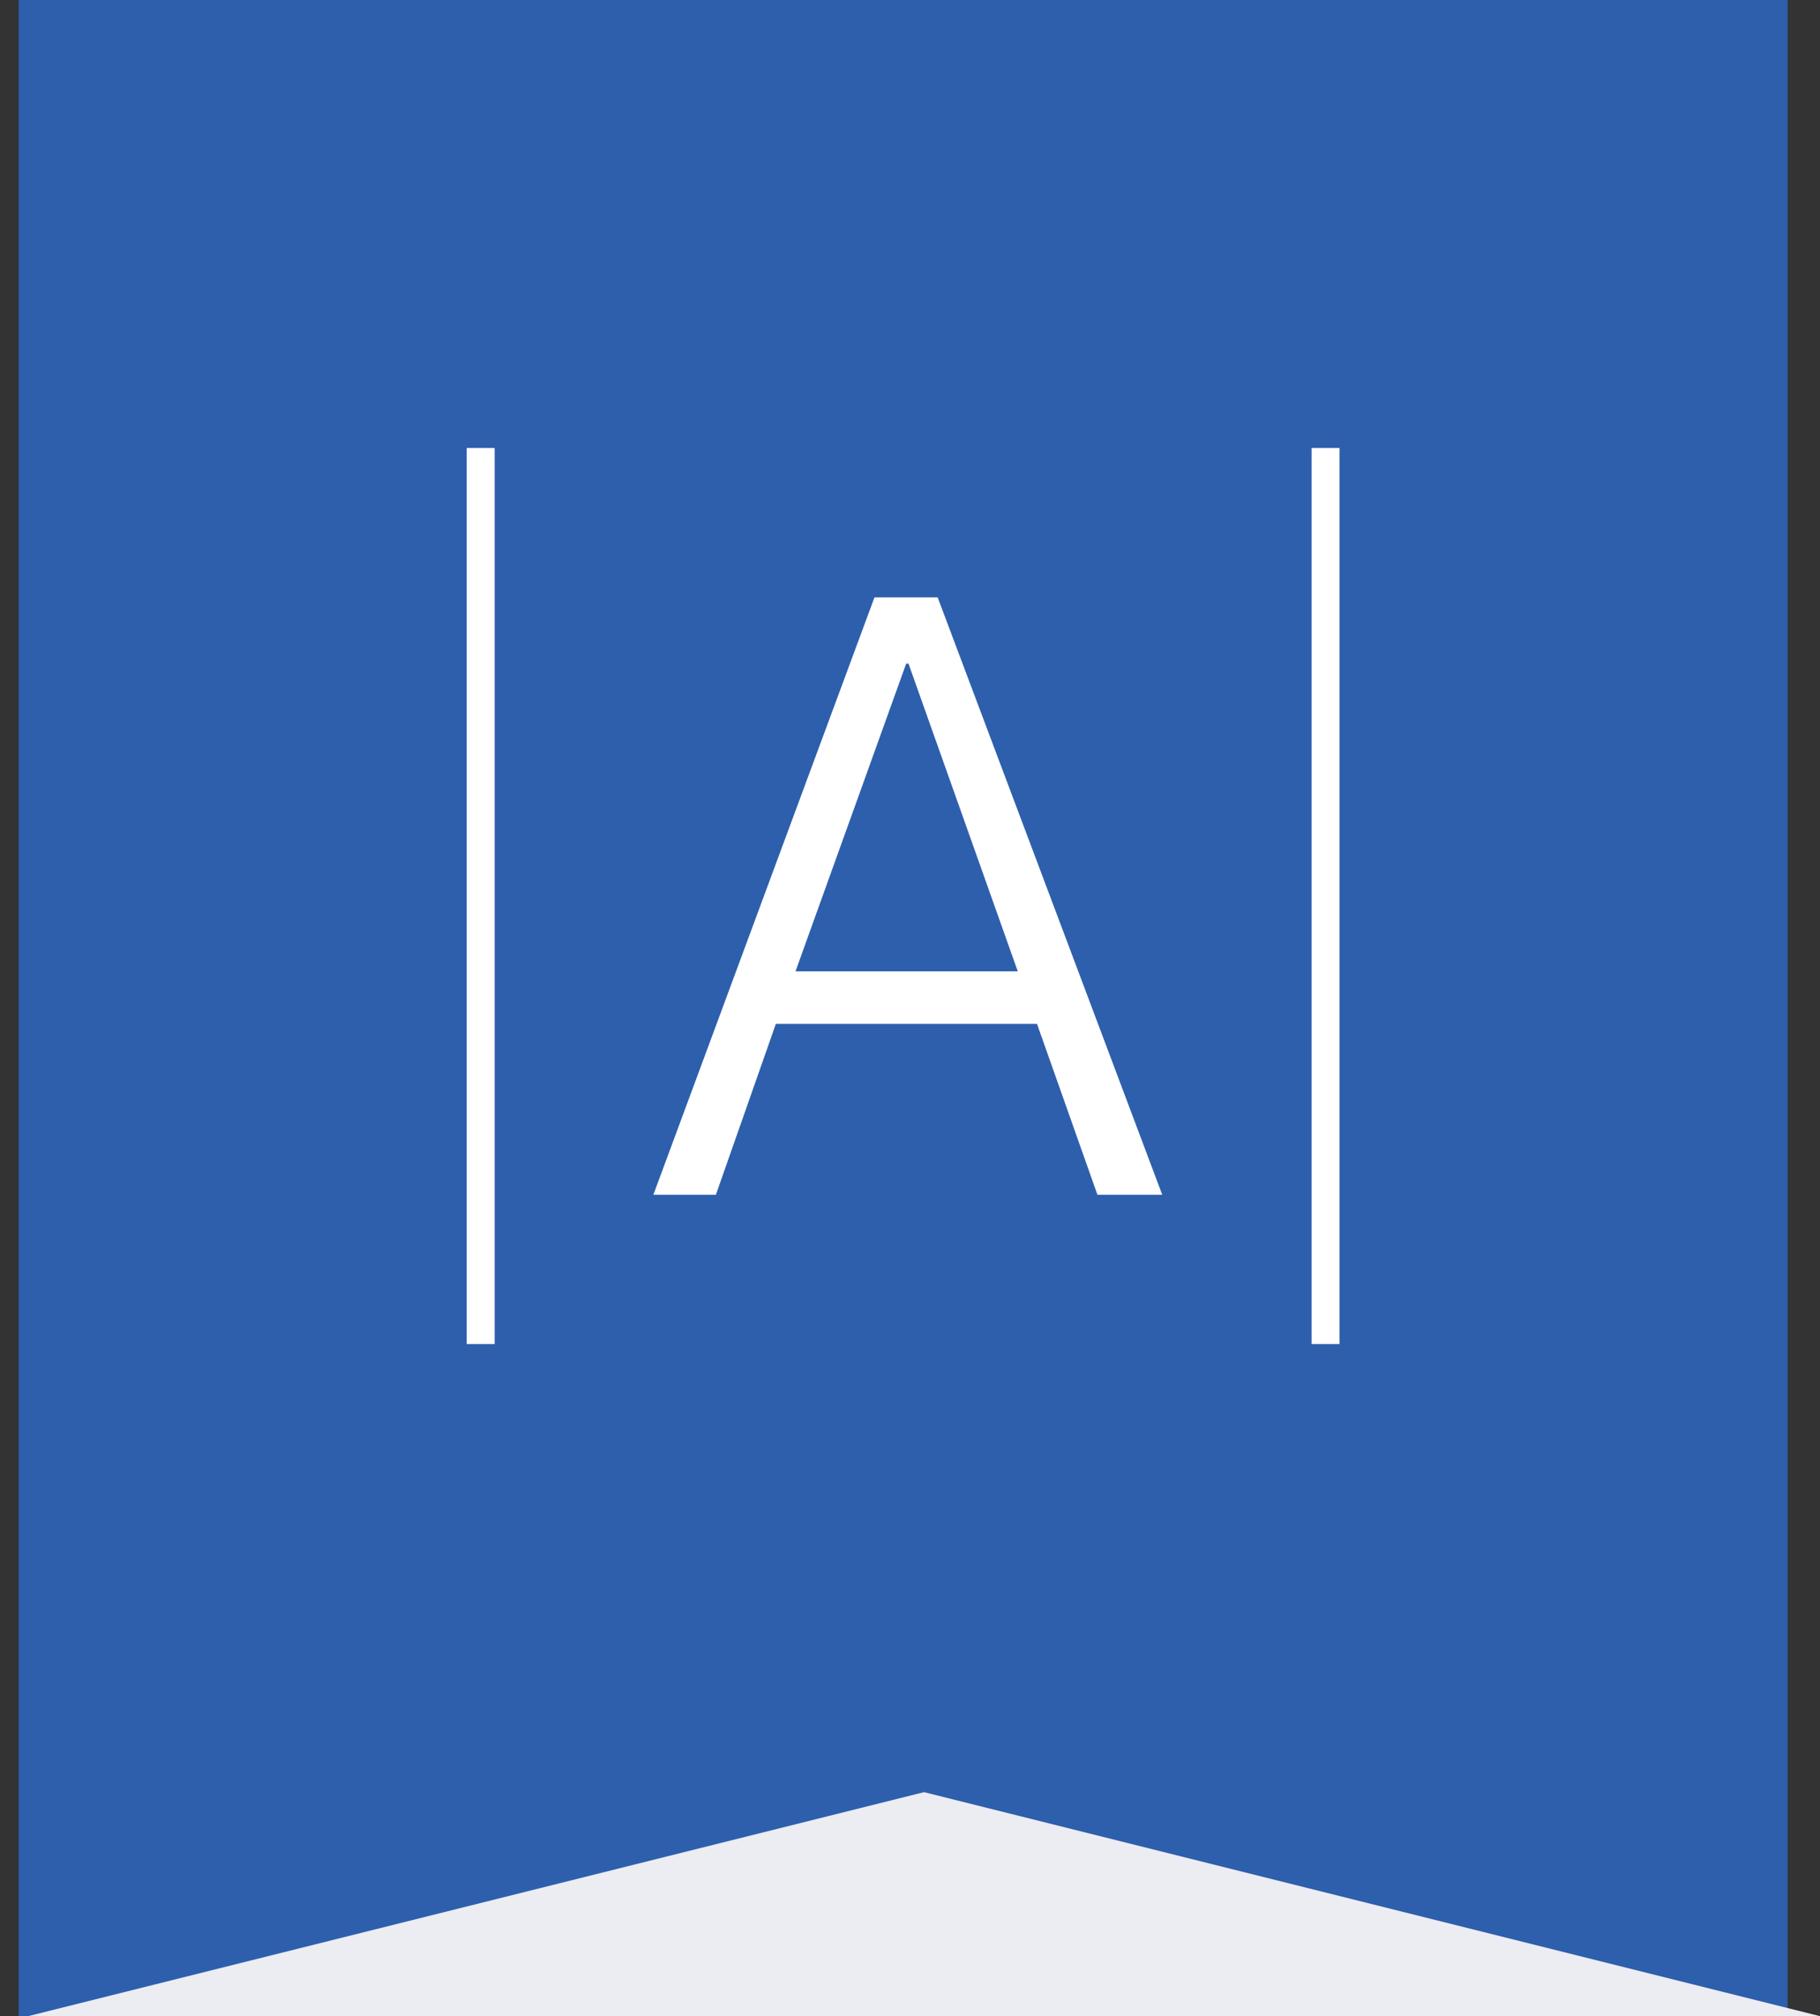
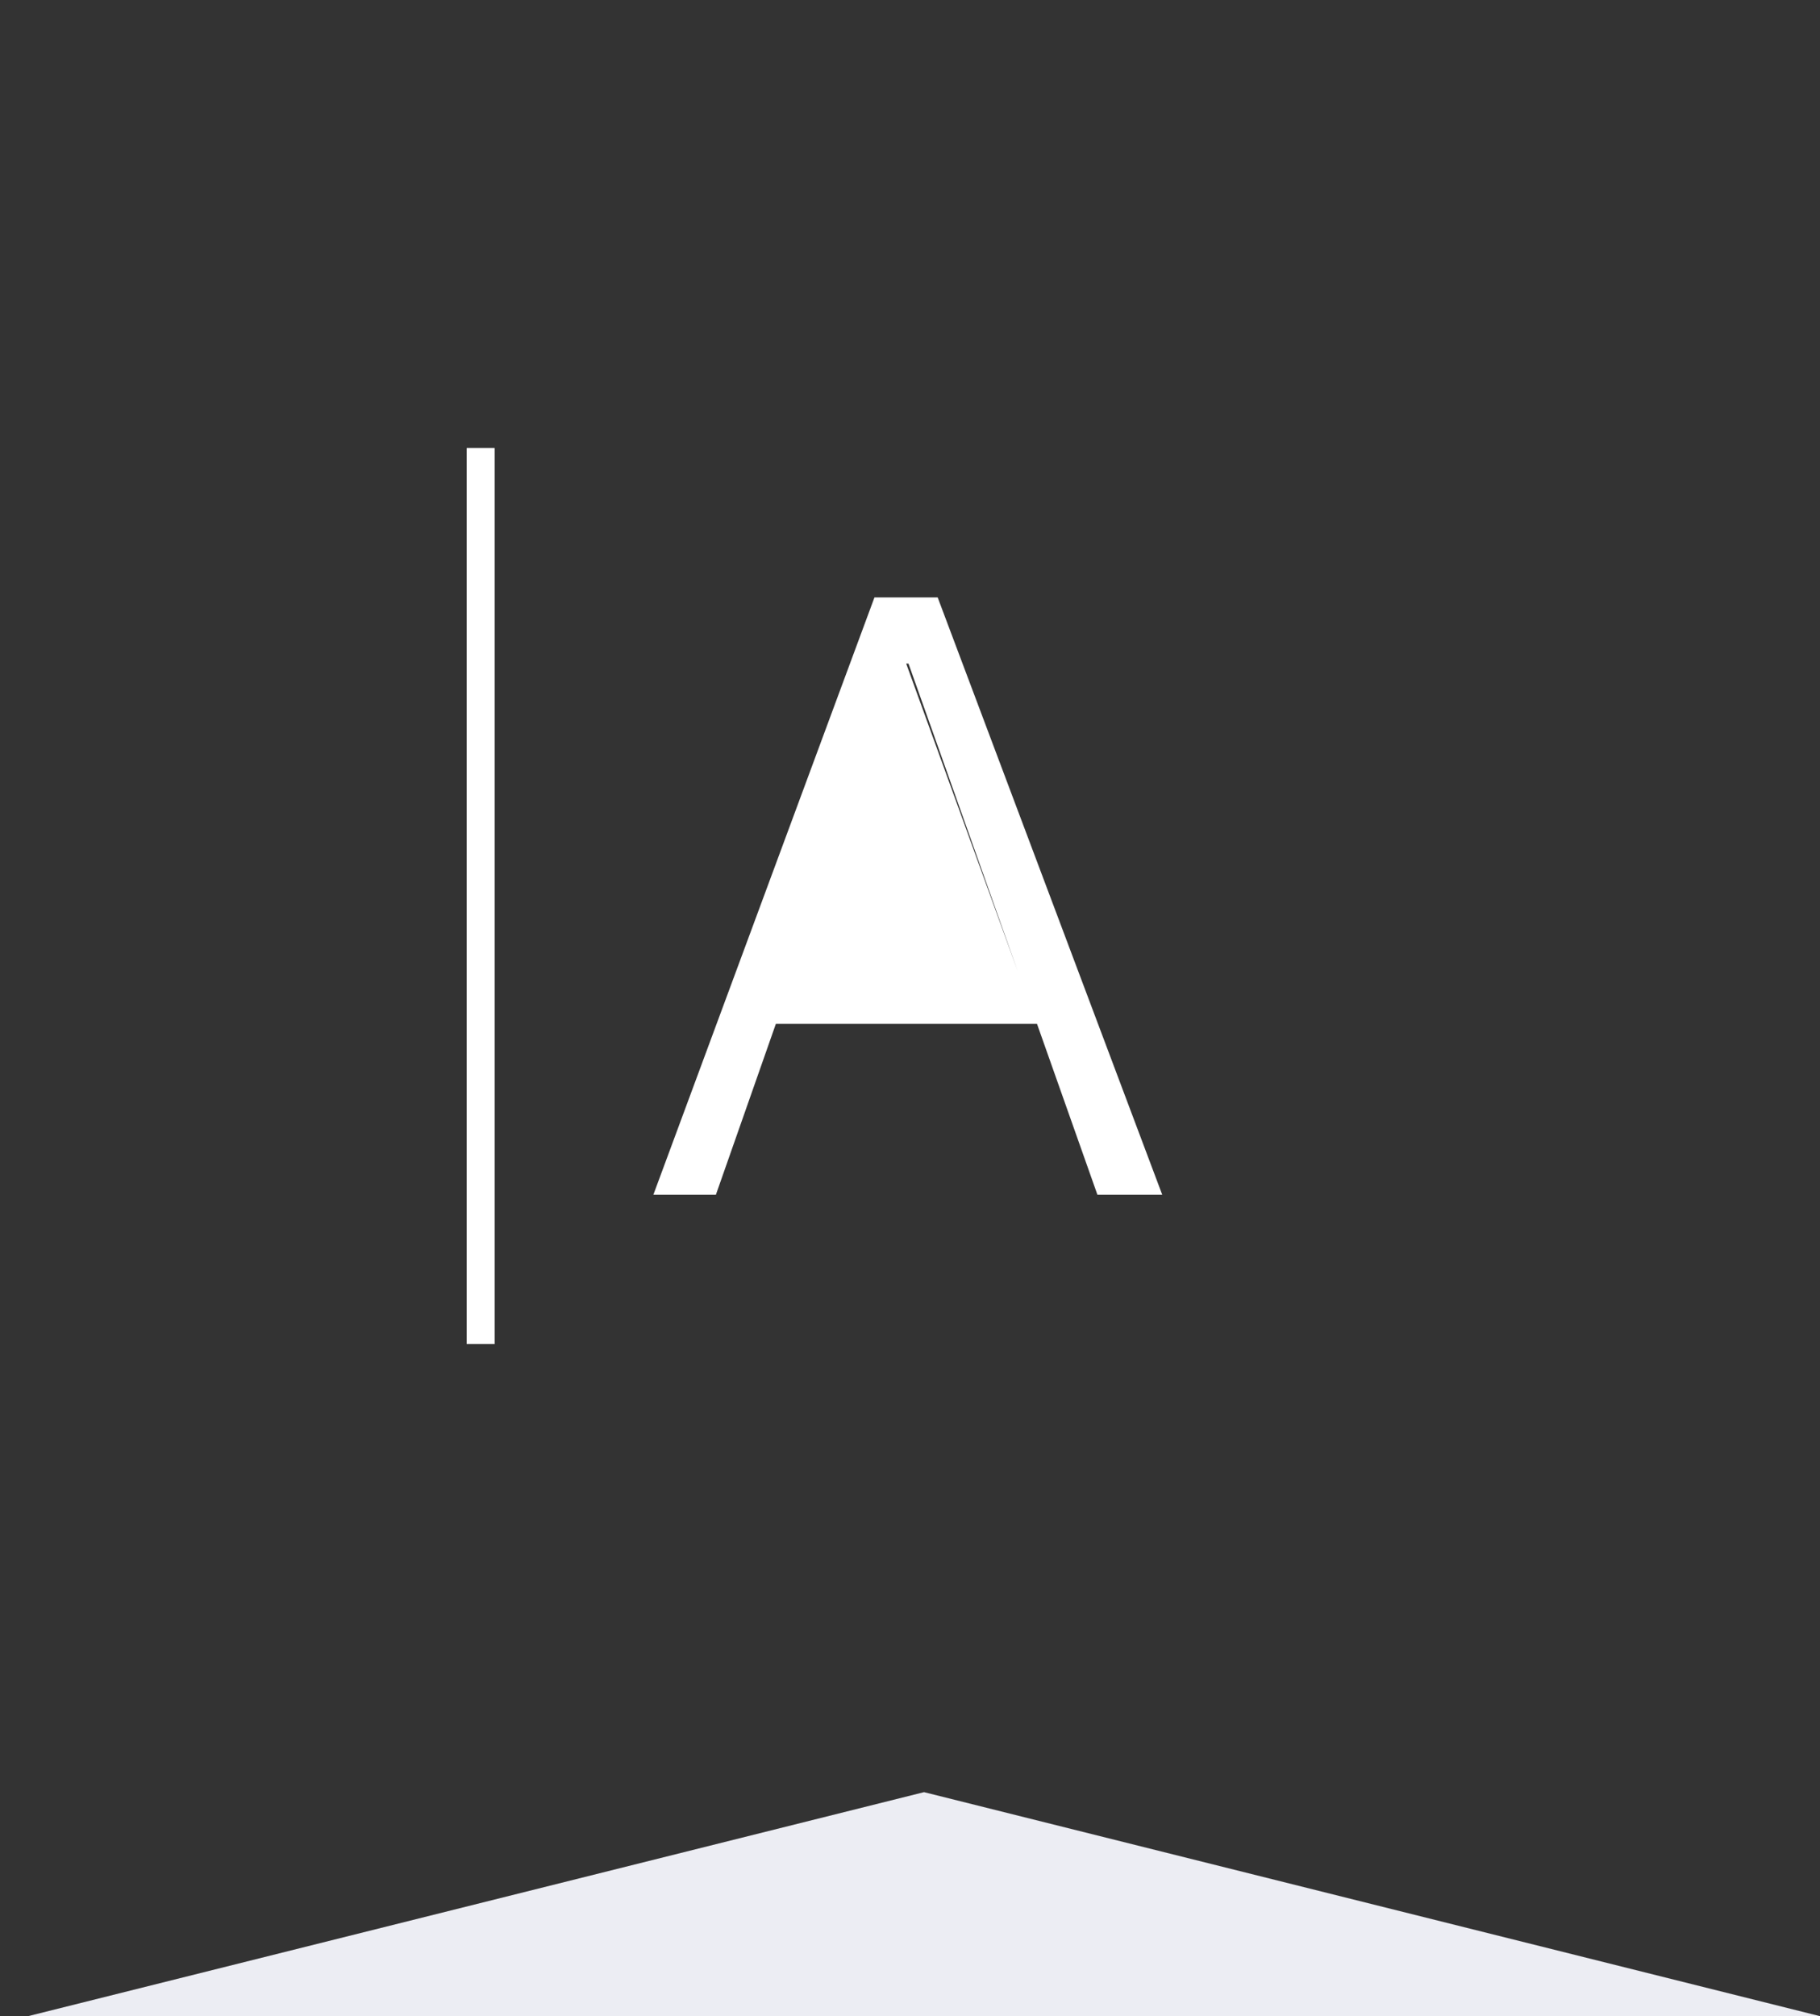
<svg xmlns="http://www.w3.org/2000/svg" width="65" height="72" viewBox="0 0 65 72" fill="none">
  <rect x="0" y="0" width="65" height="72" fill="#333333" stroke="none" />
-   <rect width="63.175" height="72" transform="translate(0.667)" fill="#2D5FAC" />
  <path d="M17.654 16.013V47.987H16.68V16.013H17.654Z" fill="white" stroke="white" stroke-width="0.025" />
-   <path fill-rule="evenodd" clip-rule="evenodd" d="M23.334 42.667L31.231 21.334H33.488L41.509 42.667H39.194L37.036 36.564H27.709L25.567 42.667H23.334ZM36.349 34.688H28.411L32.364 23.698H32.446L36.349 34.688Z" fill="white" />
-   <path d="M47.829 16.013V47.987H46.855V16.013H47.829Z" fill="white" stroke="white" stroke-width="0.025" />
+   <path fill-rule="evenodd" clip-rule="evenodd" d="M23.334 42.667L31.231 21.334H33.488L41.509 42.667H39.194L37.036 36.564H27.709L25.567 42.667H23.334ZM36.349 34.688L32.364 23.698H32.446L36.349 34.688Z" fill="white" />
  <path d="M33.001 64L1.001 72H65.001L33.001 64Z" fill="#ECEDF3" />
</svg>